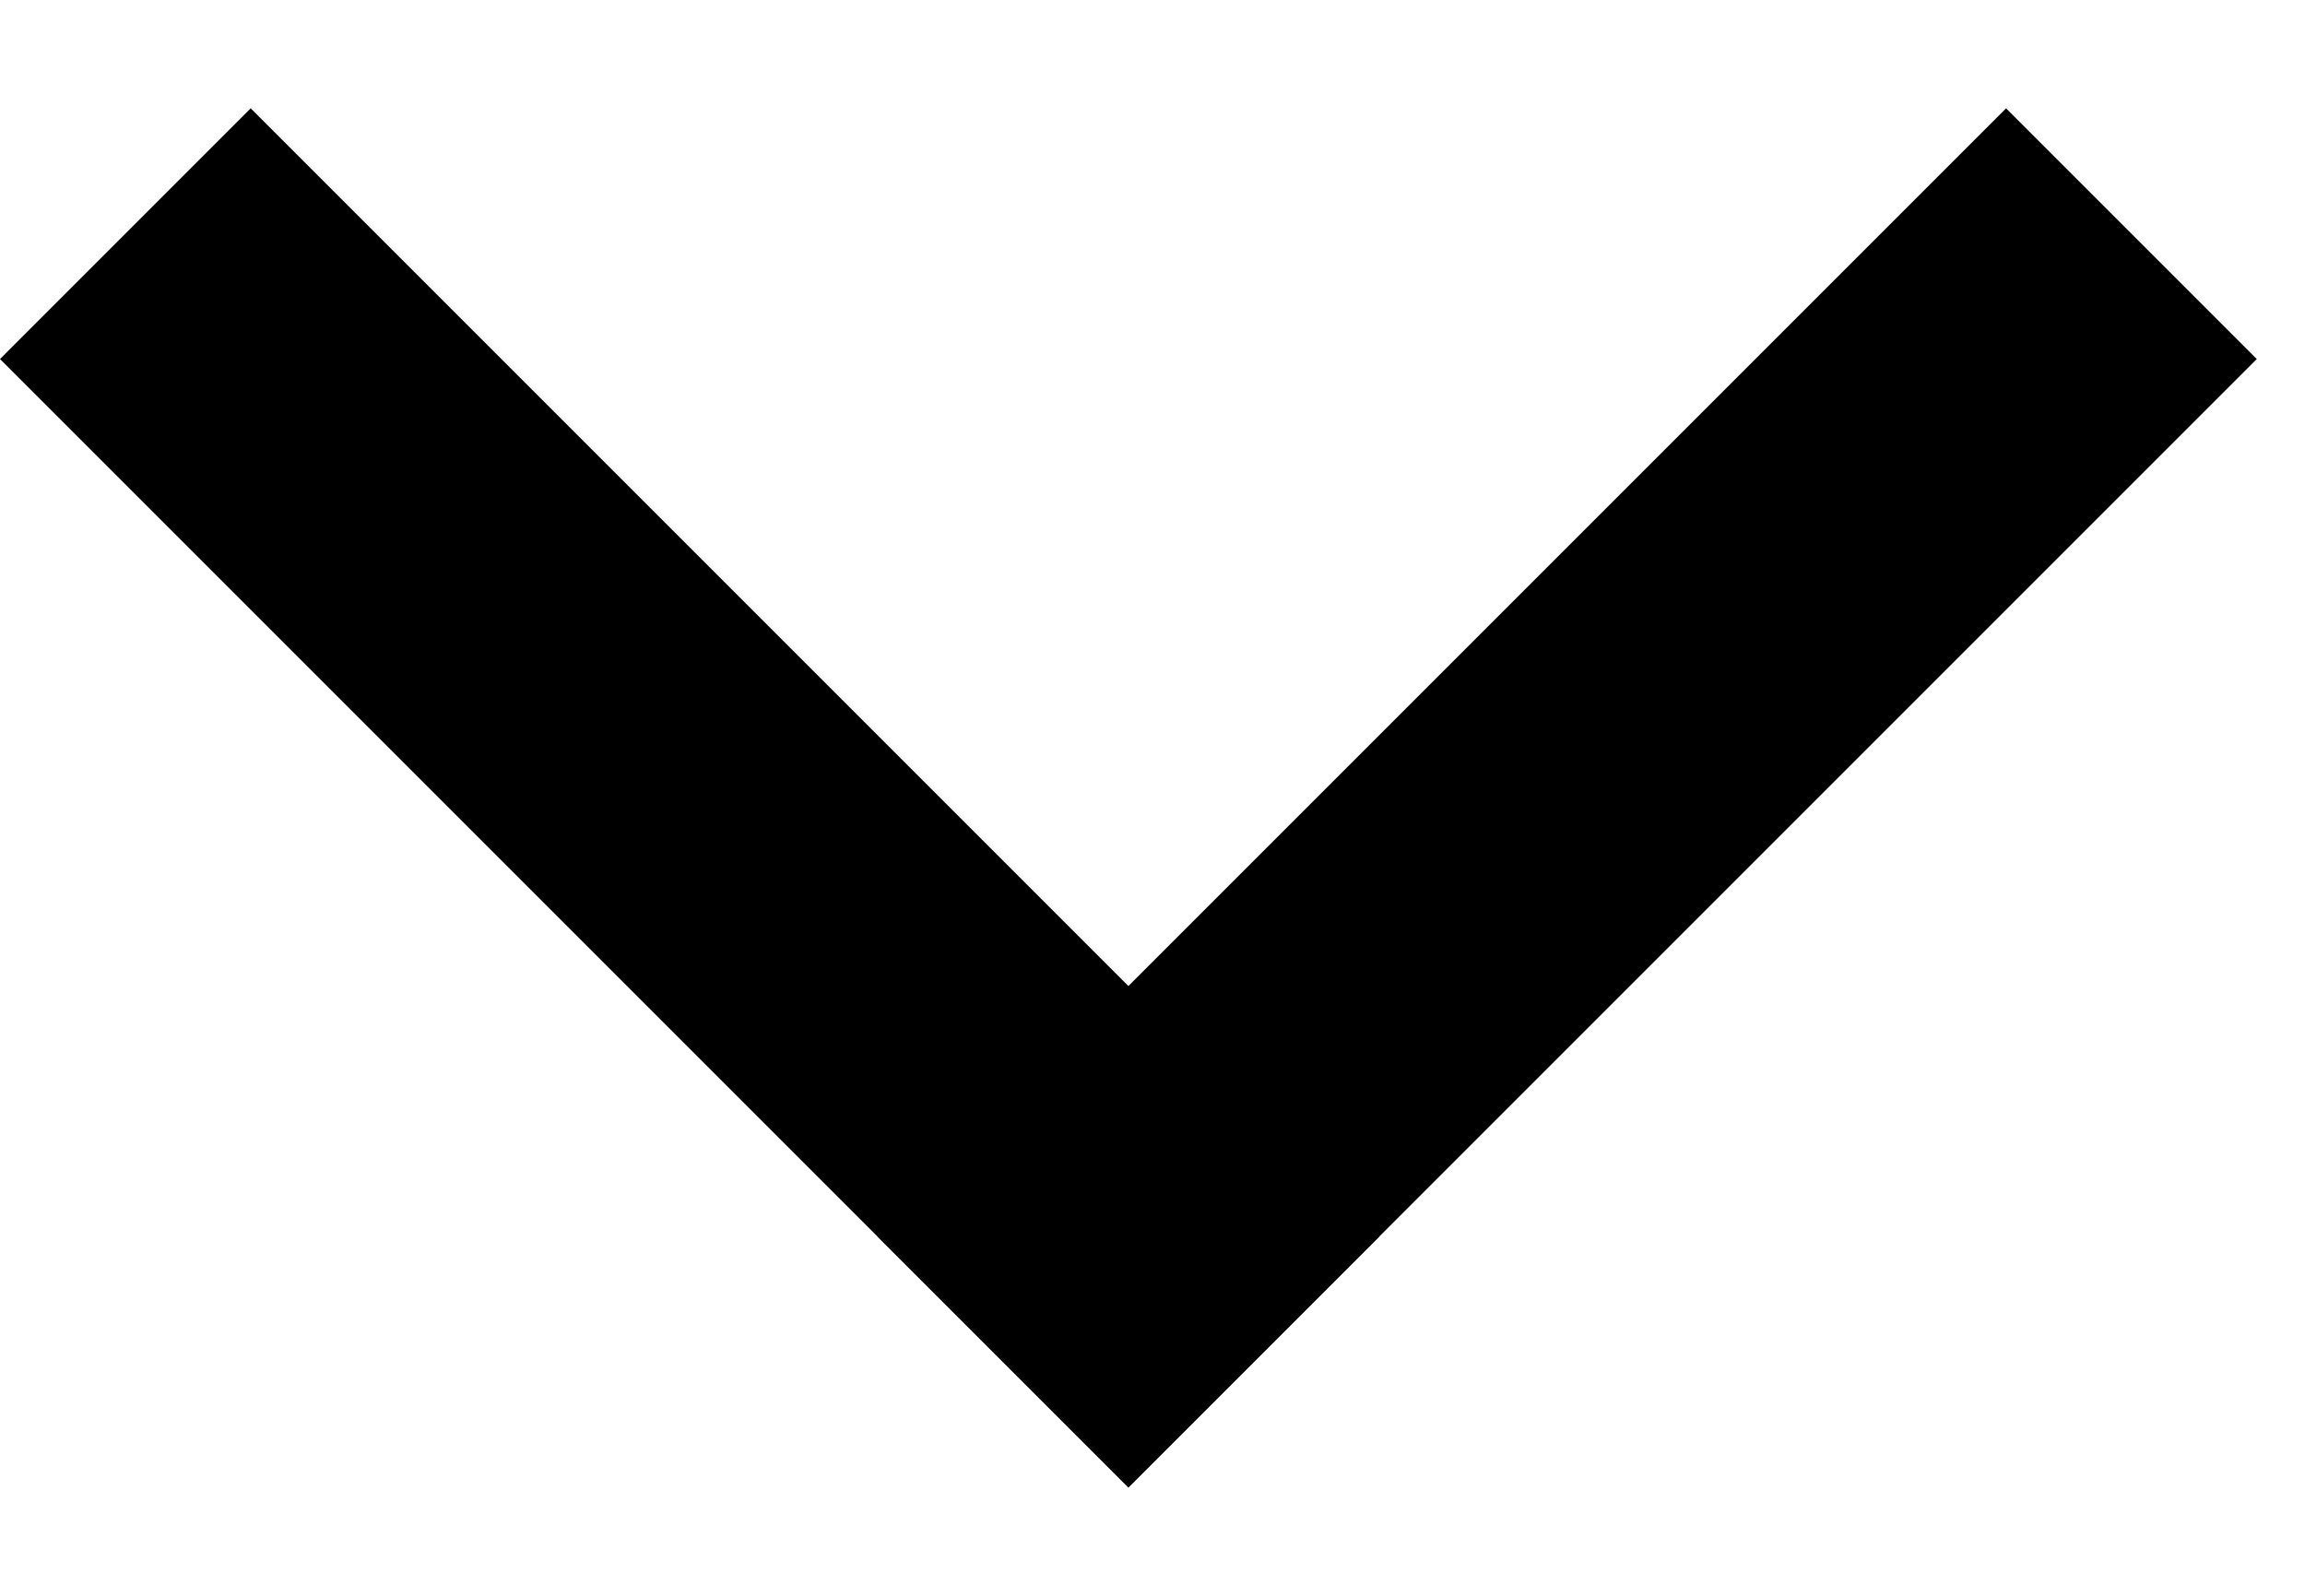
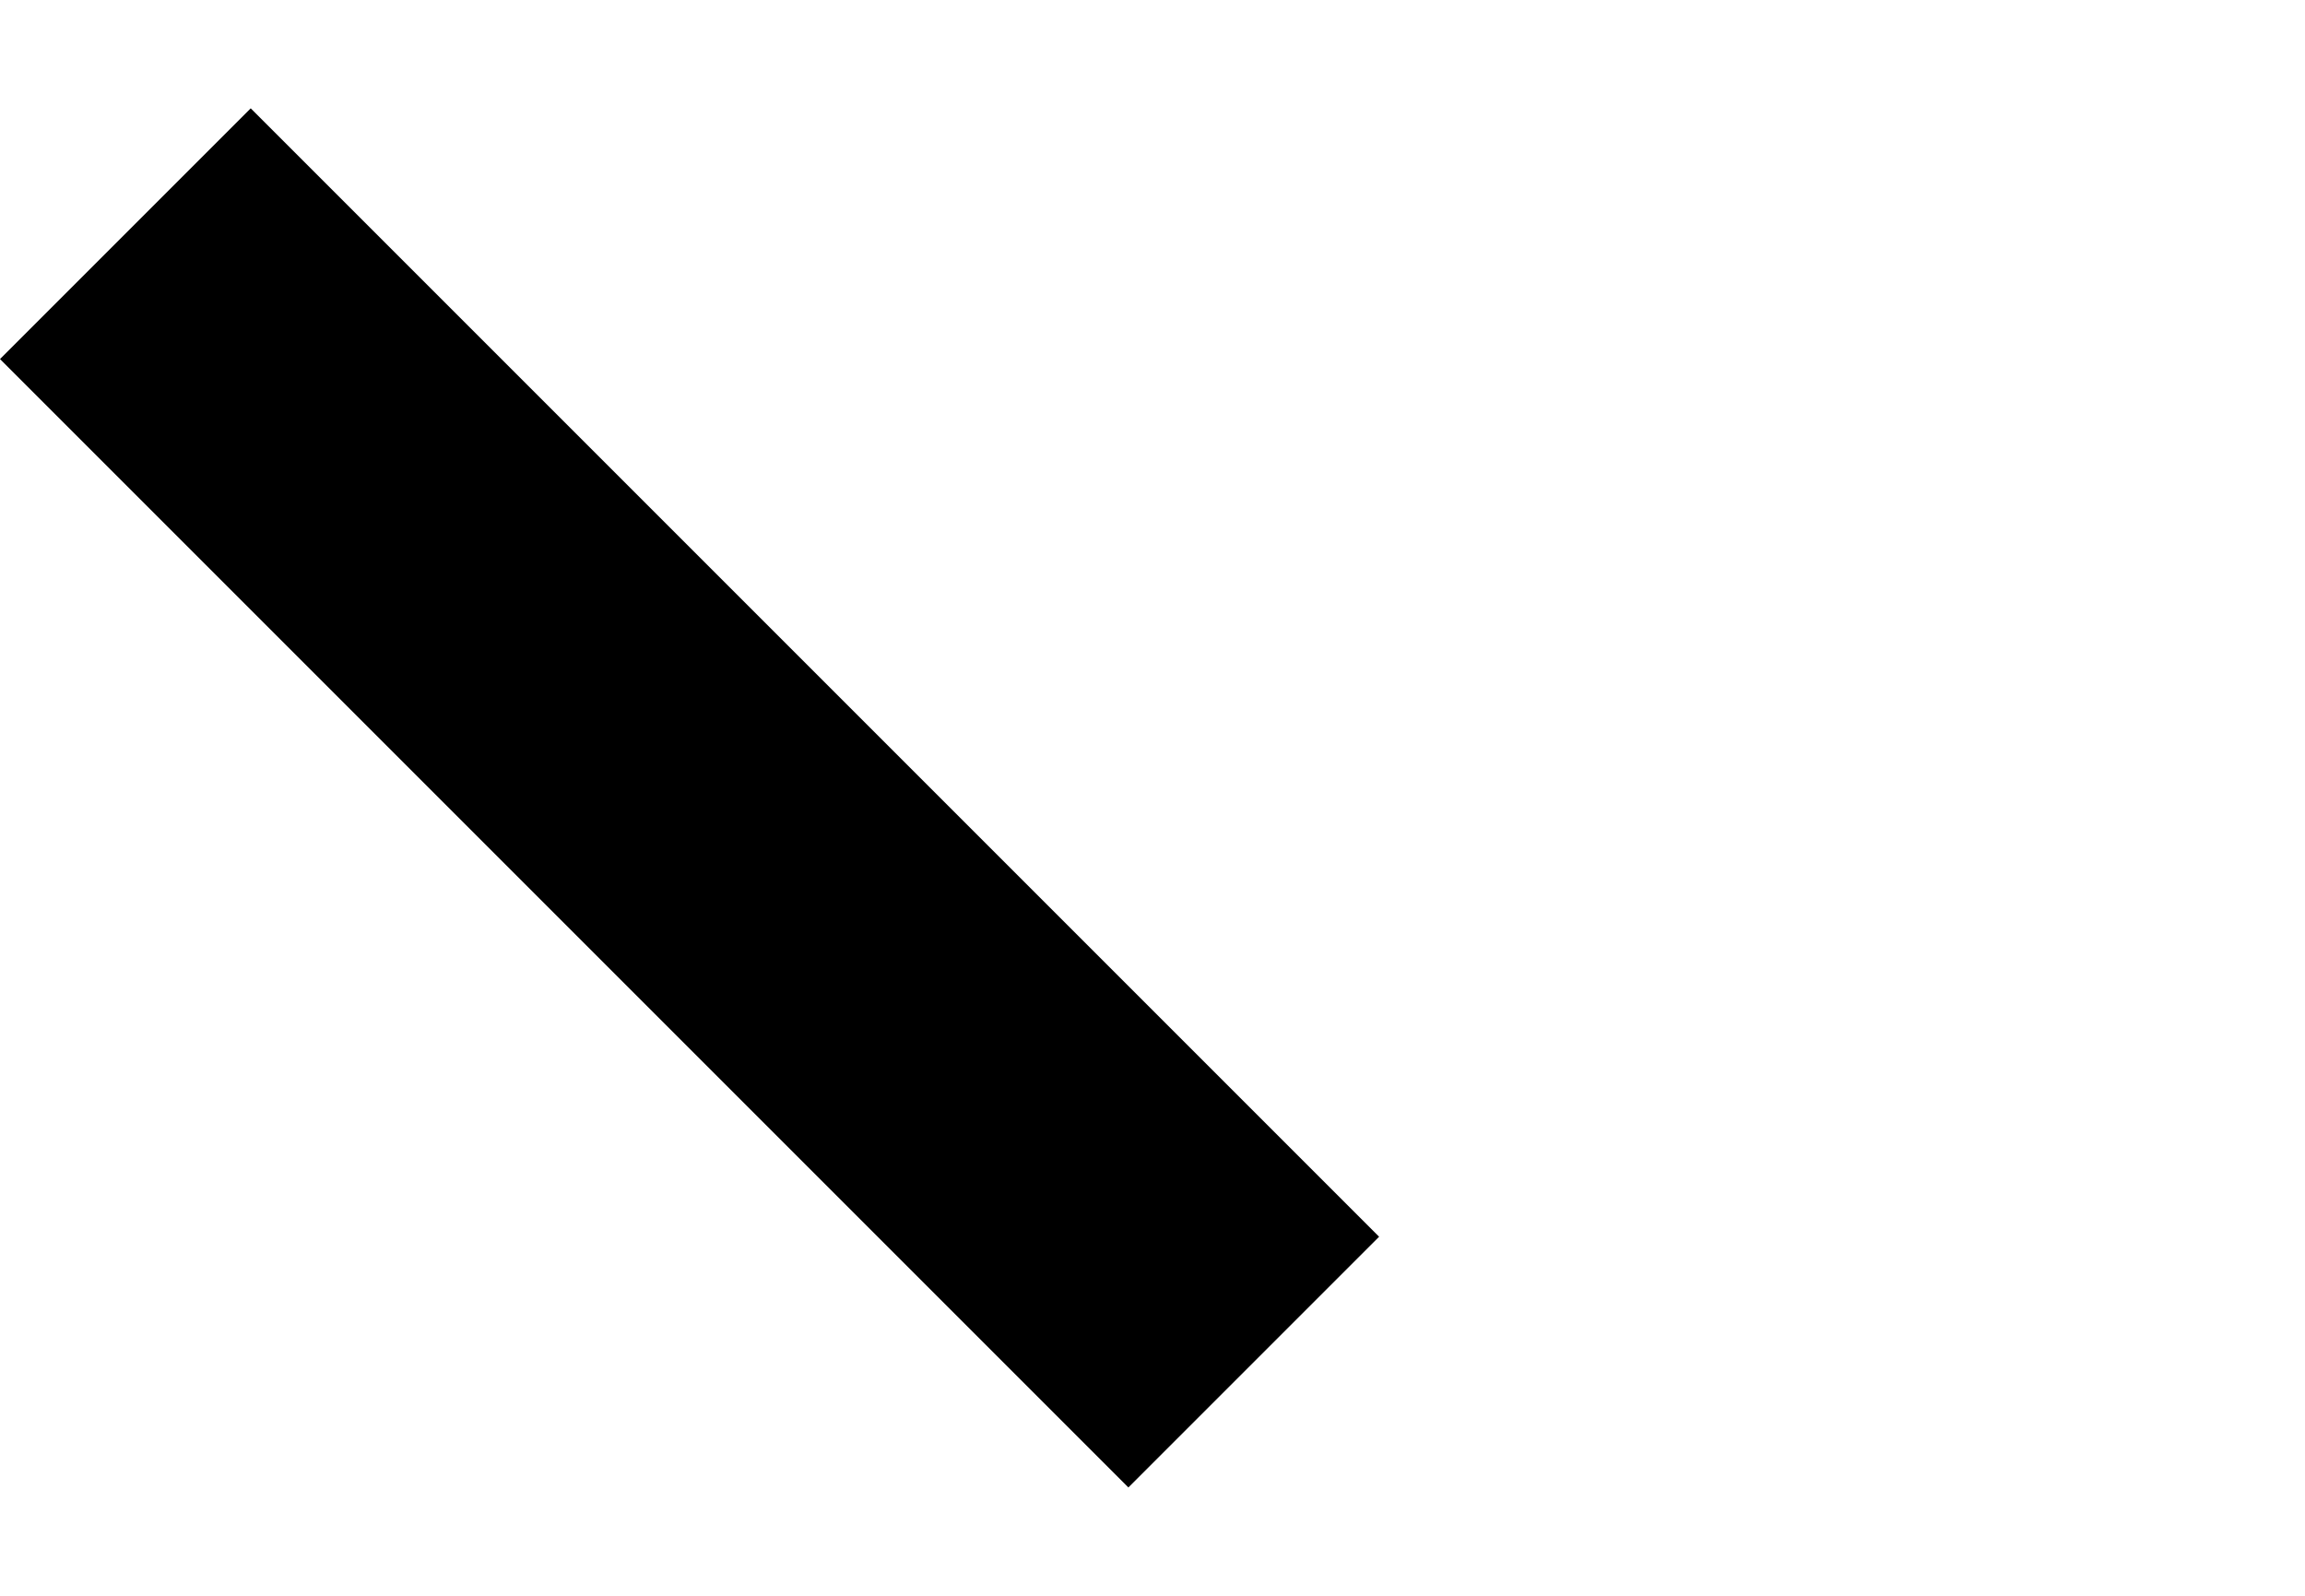
<svg xmlns="http://www.w3.org/2000/svg" width="13" height="9" viewBox="0 0 13 9" fill="none">
  <path d="M1.414 0.611L7.778 6.975L6.364 8.389L0 2.025L1.414 0.611Z" fill="black" />
-   <path d="M12.728 2.025L6.364 8.389L4.95 6.975L11.314 0.611L12.728 2.025Z" fill="black" />
</svg>